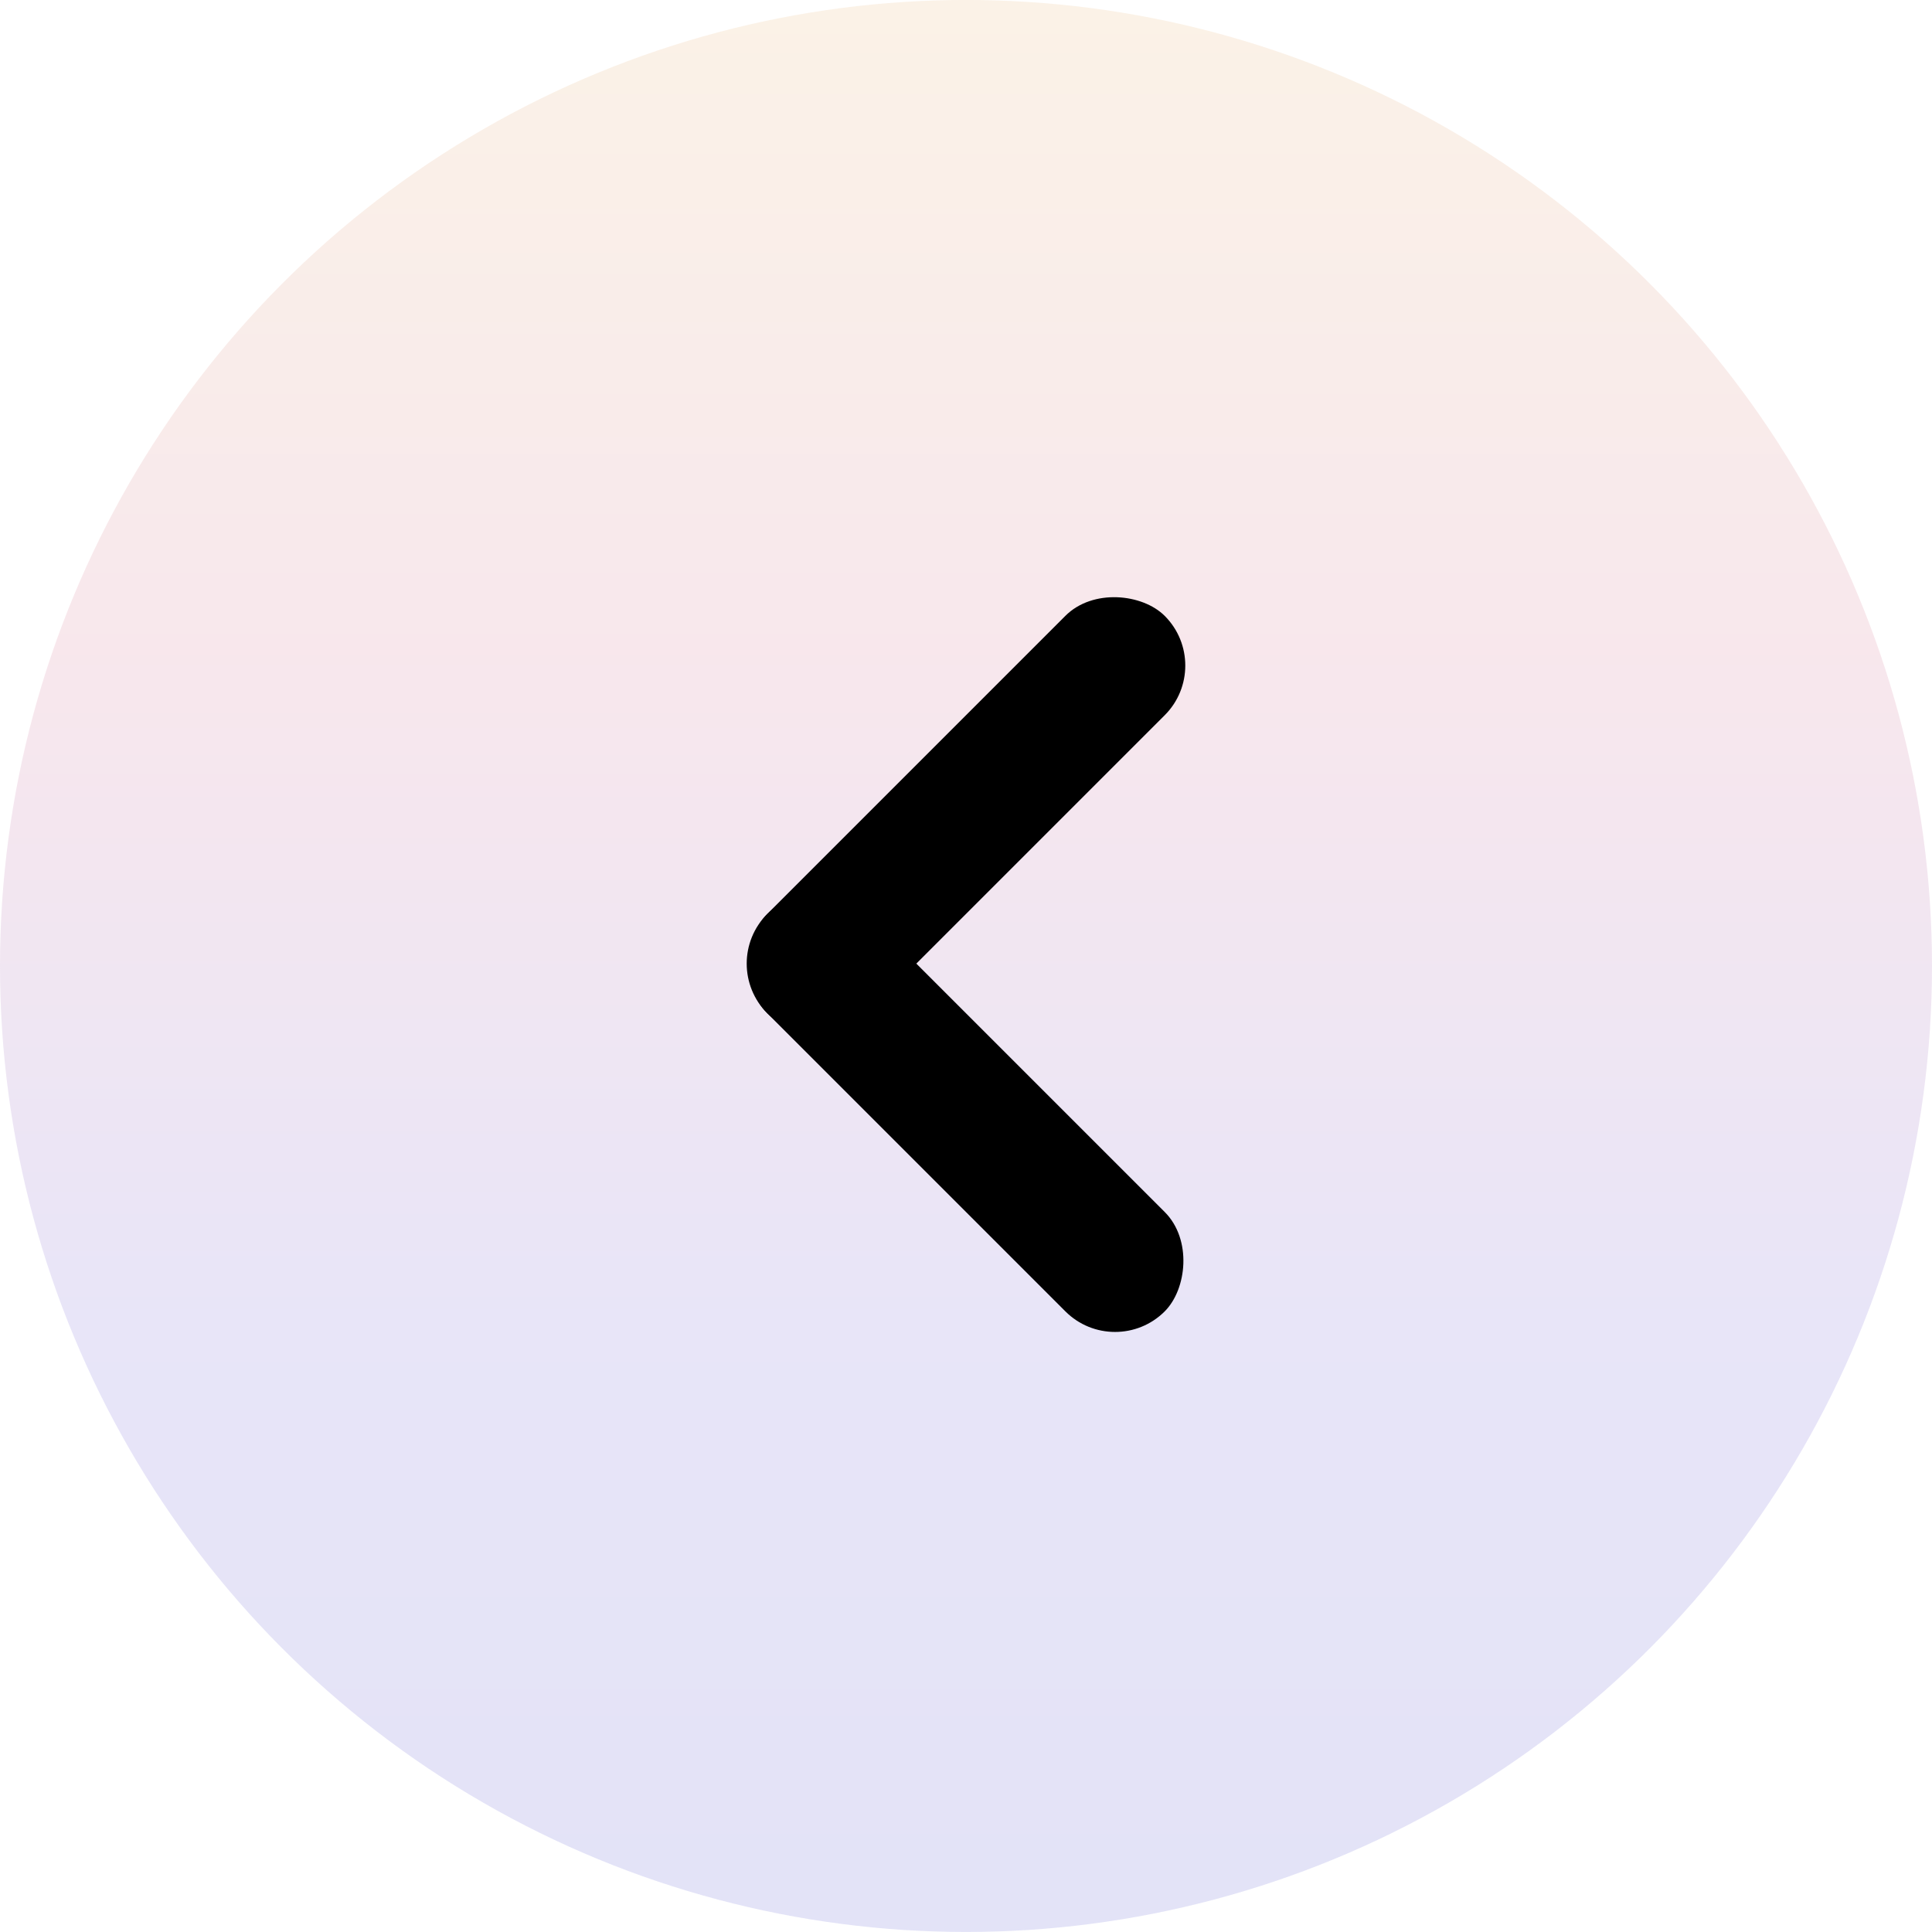
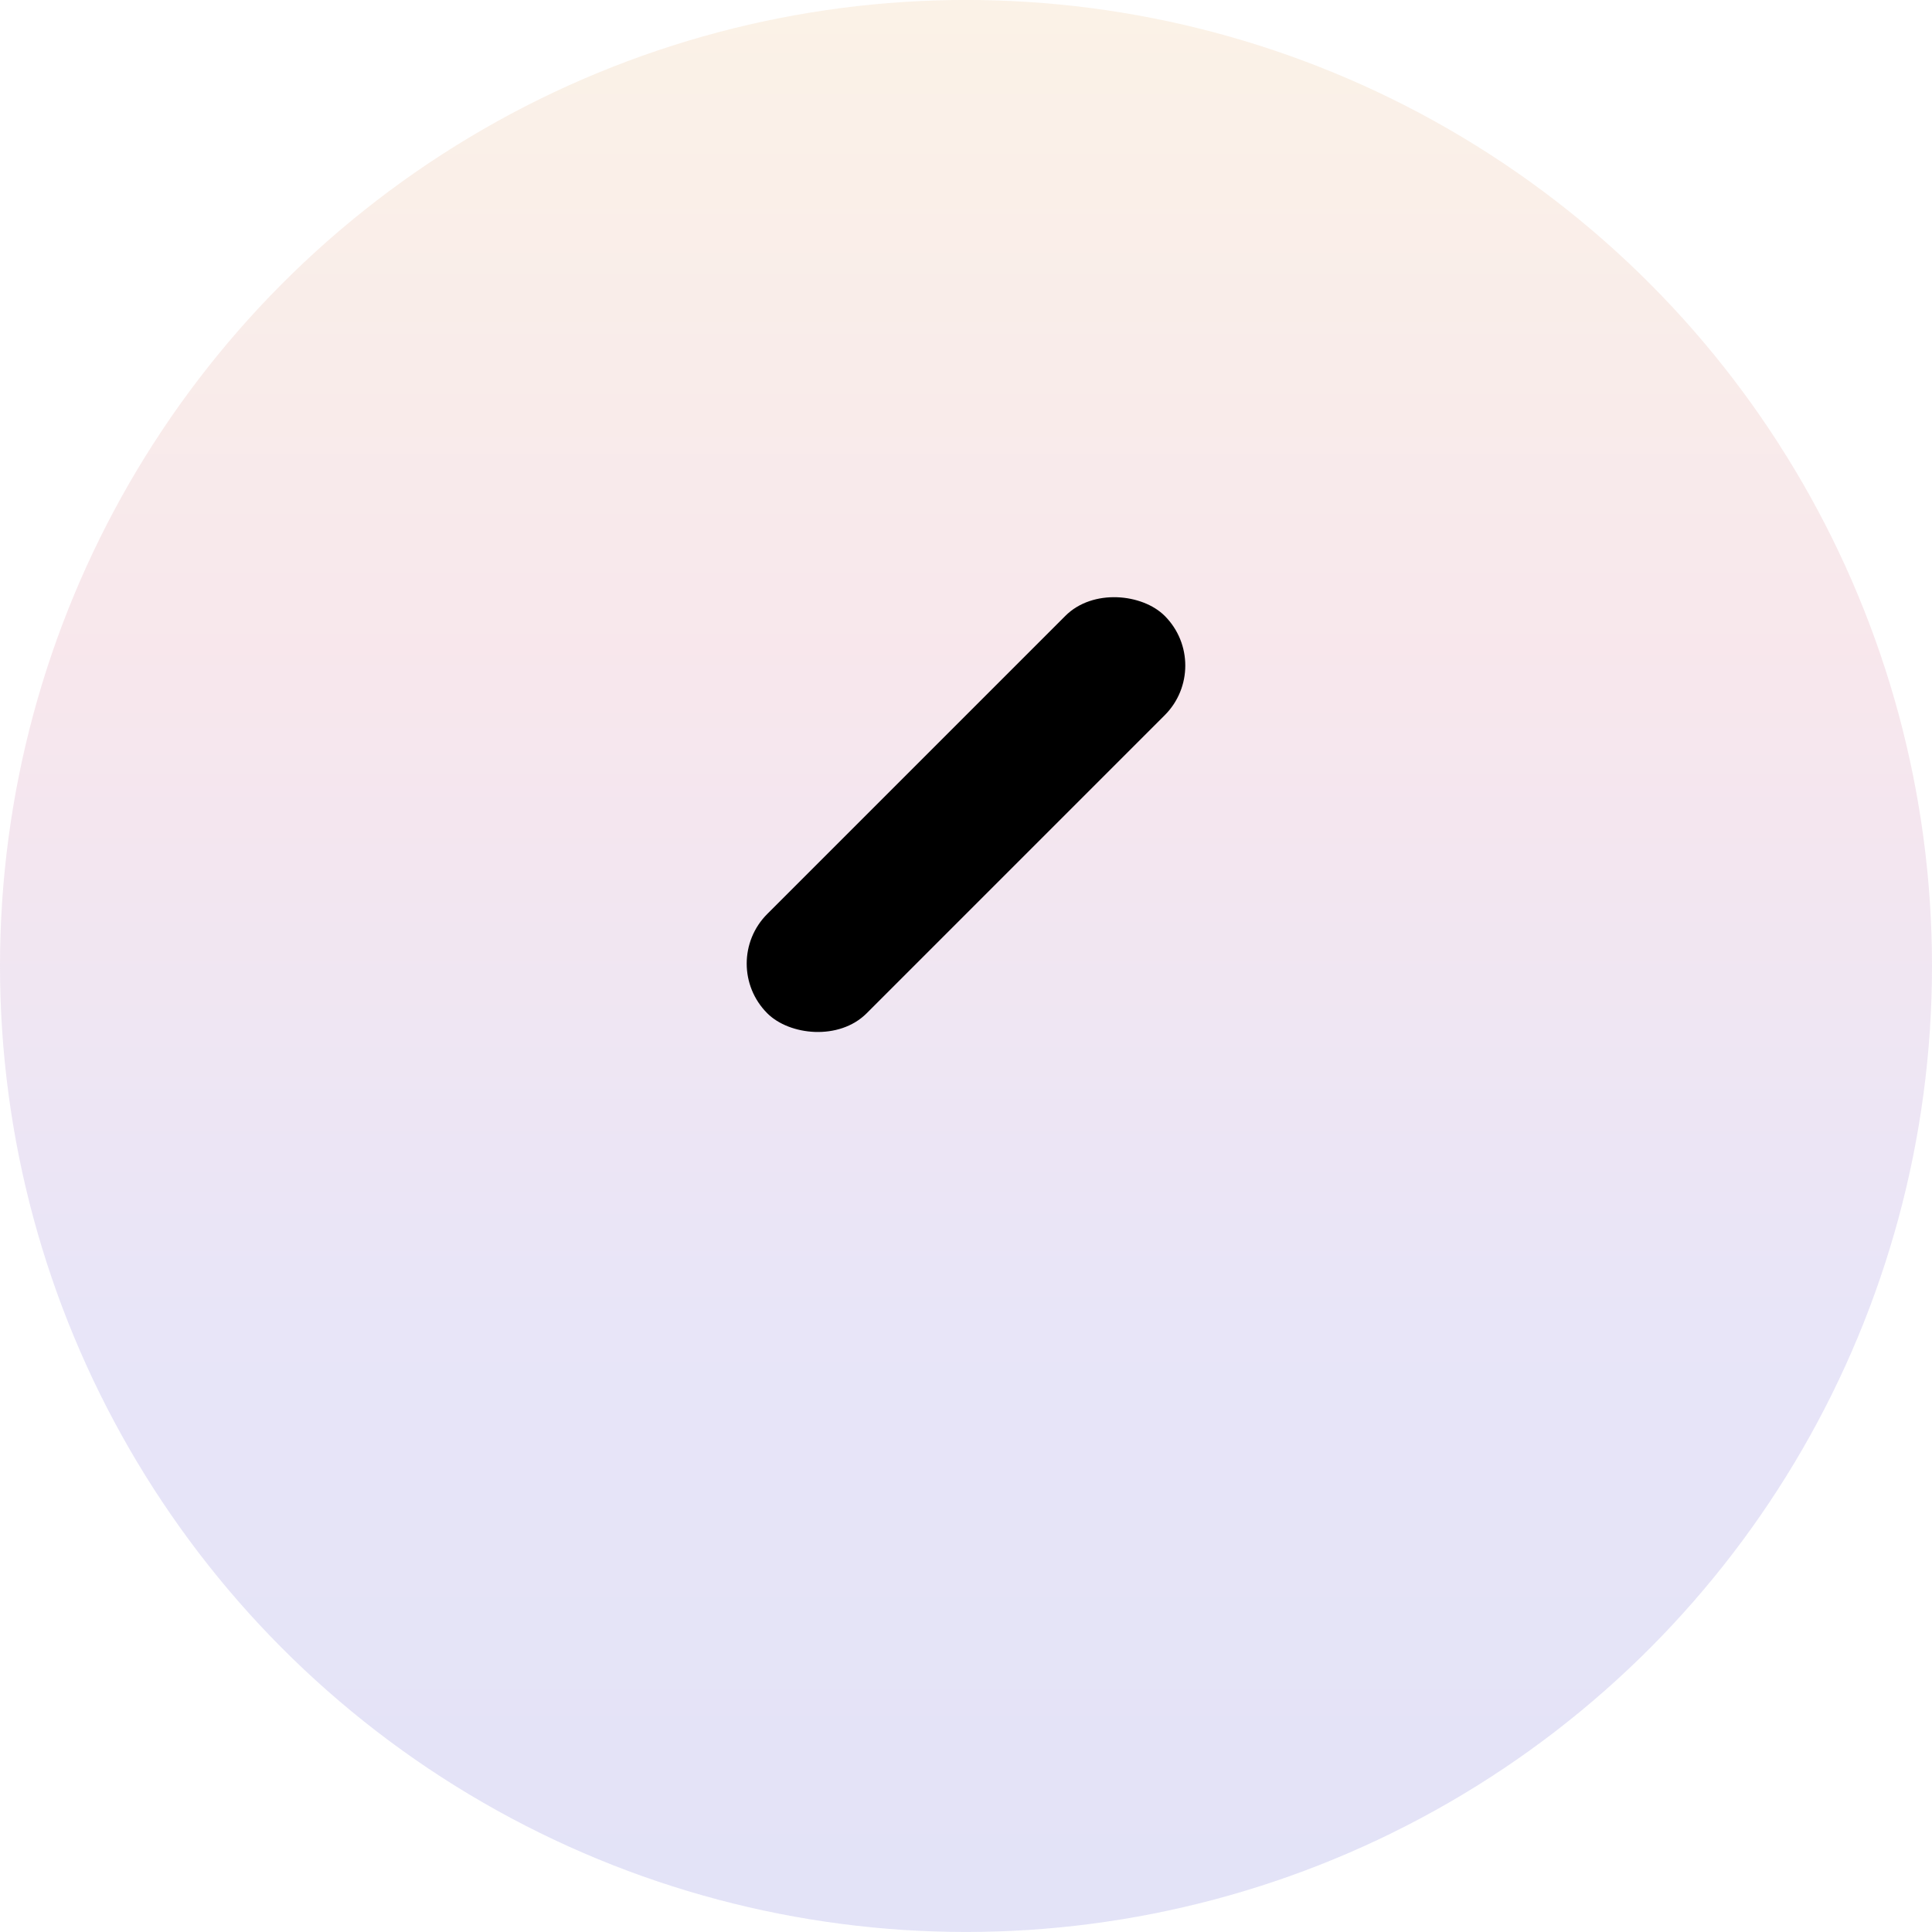
<svg xmlns="http://www.w3.org/2000/svg" width="55" height="55" viewBox="0 0 55 55">
  <defs>
    <linearGradient id="linear-gradient" x1="0.5" x2="0.5" y2="1" gradientUnits="objectBoundingBox">
      <stop offset="0" stop-color="#eabf85" />
      <stop offset="0.351" stop-color="#d986a3" />
      <stop offset="0.685" stop-color="#8b7cdb" />
      <stop offset="1" stop-color="#7171d6" />
    </linearGradient>
  </defs>
  <g id="组_61915" data-name="组 61915" transform="translate(-1630 -12530.001)">
    <circle id="椭圆_41" data-name="椭圆 41" cx="27.5" cy="27.5" r="27.5" transform="translate(1630 12530)" opacity="0.2" fill="url(#linear-gradient)" />
    <g id="组_61321" data-name="组 61321" transform="translate(1650.429 12546.119)">
      <rect id="矩形_28153" data-name="矩形 28153" width="16" height="4" rx="2" transform="translate(14.142 2.829) rotate(135)" />
-       <rect id="矩形_28154" data-name="矩形 28154" width="16" height="4" rx="2" transform="translate(11.314 22.628) rotate(-135)" />
    </g>
  </g>
</svg>